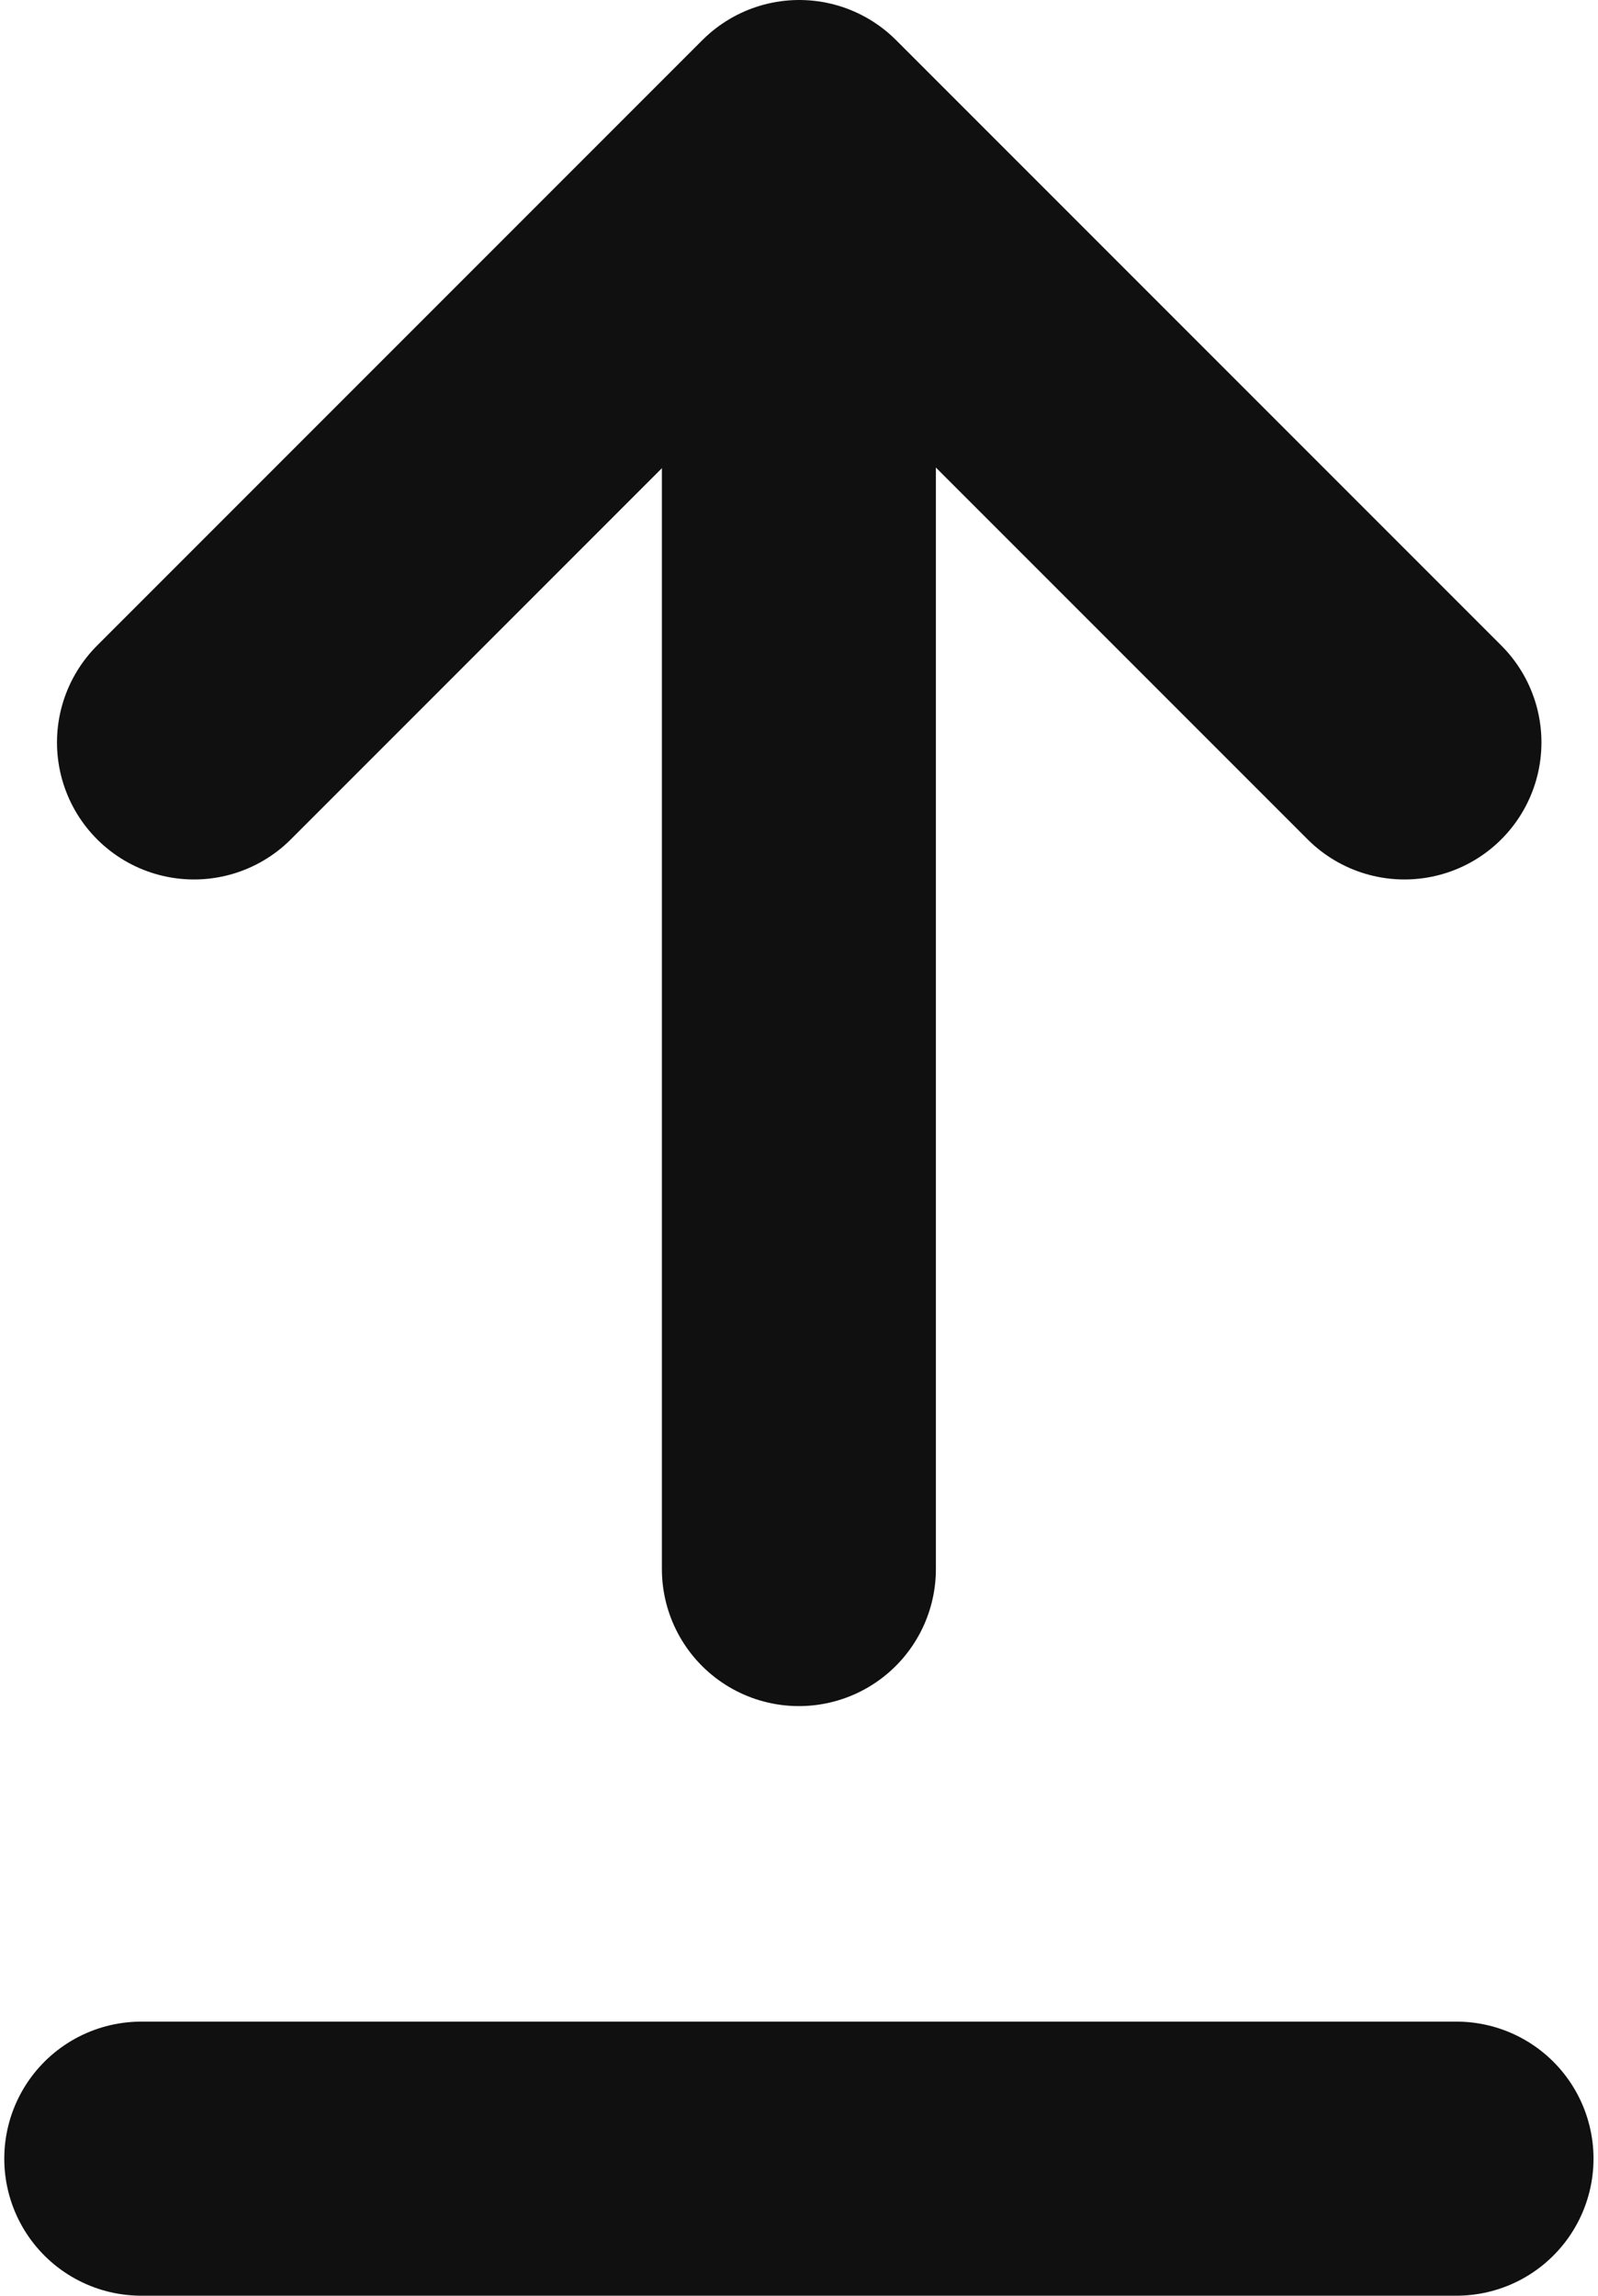
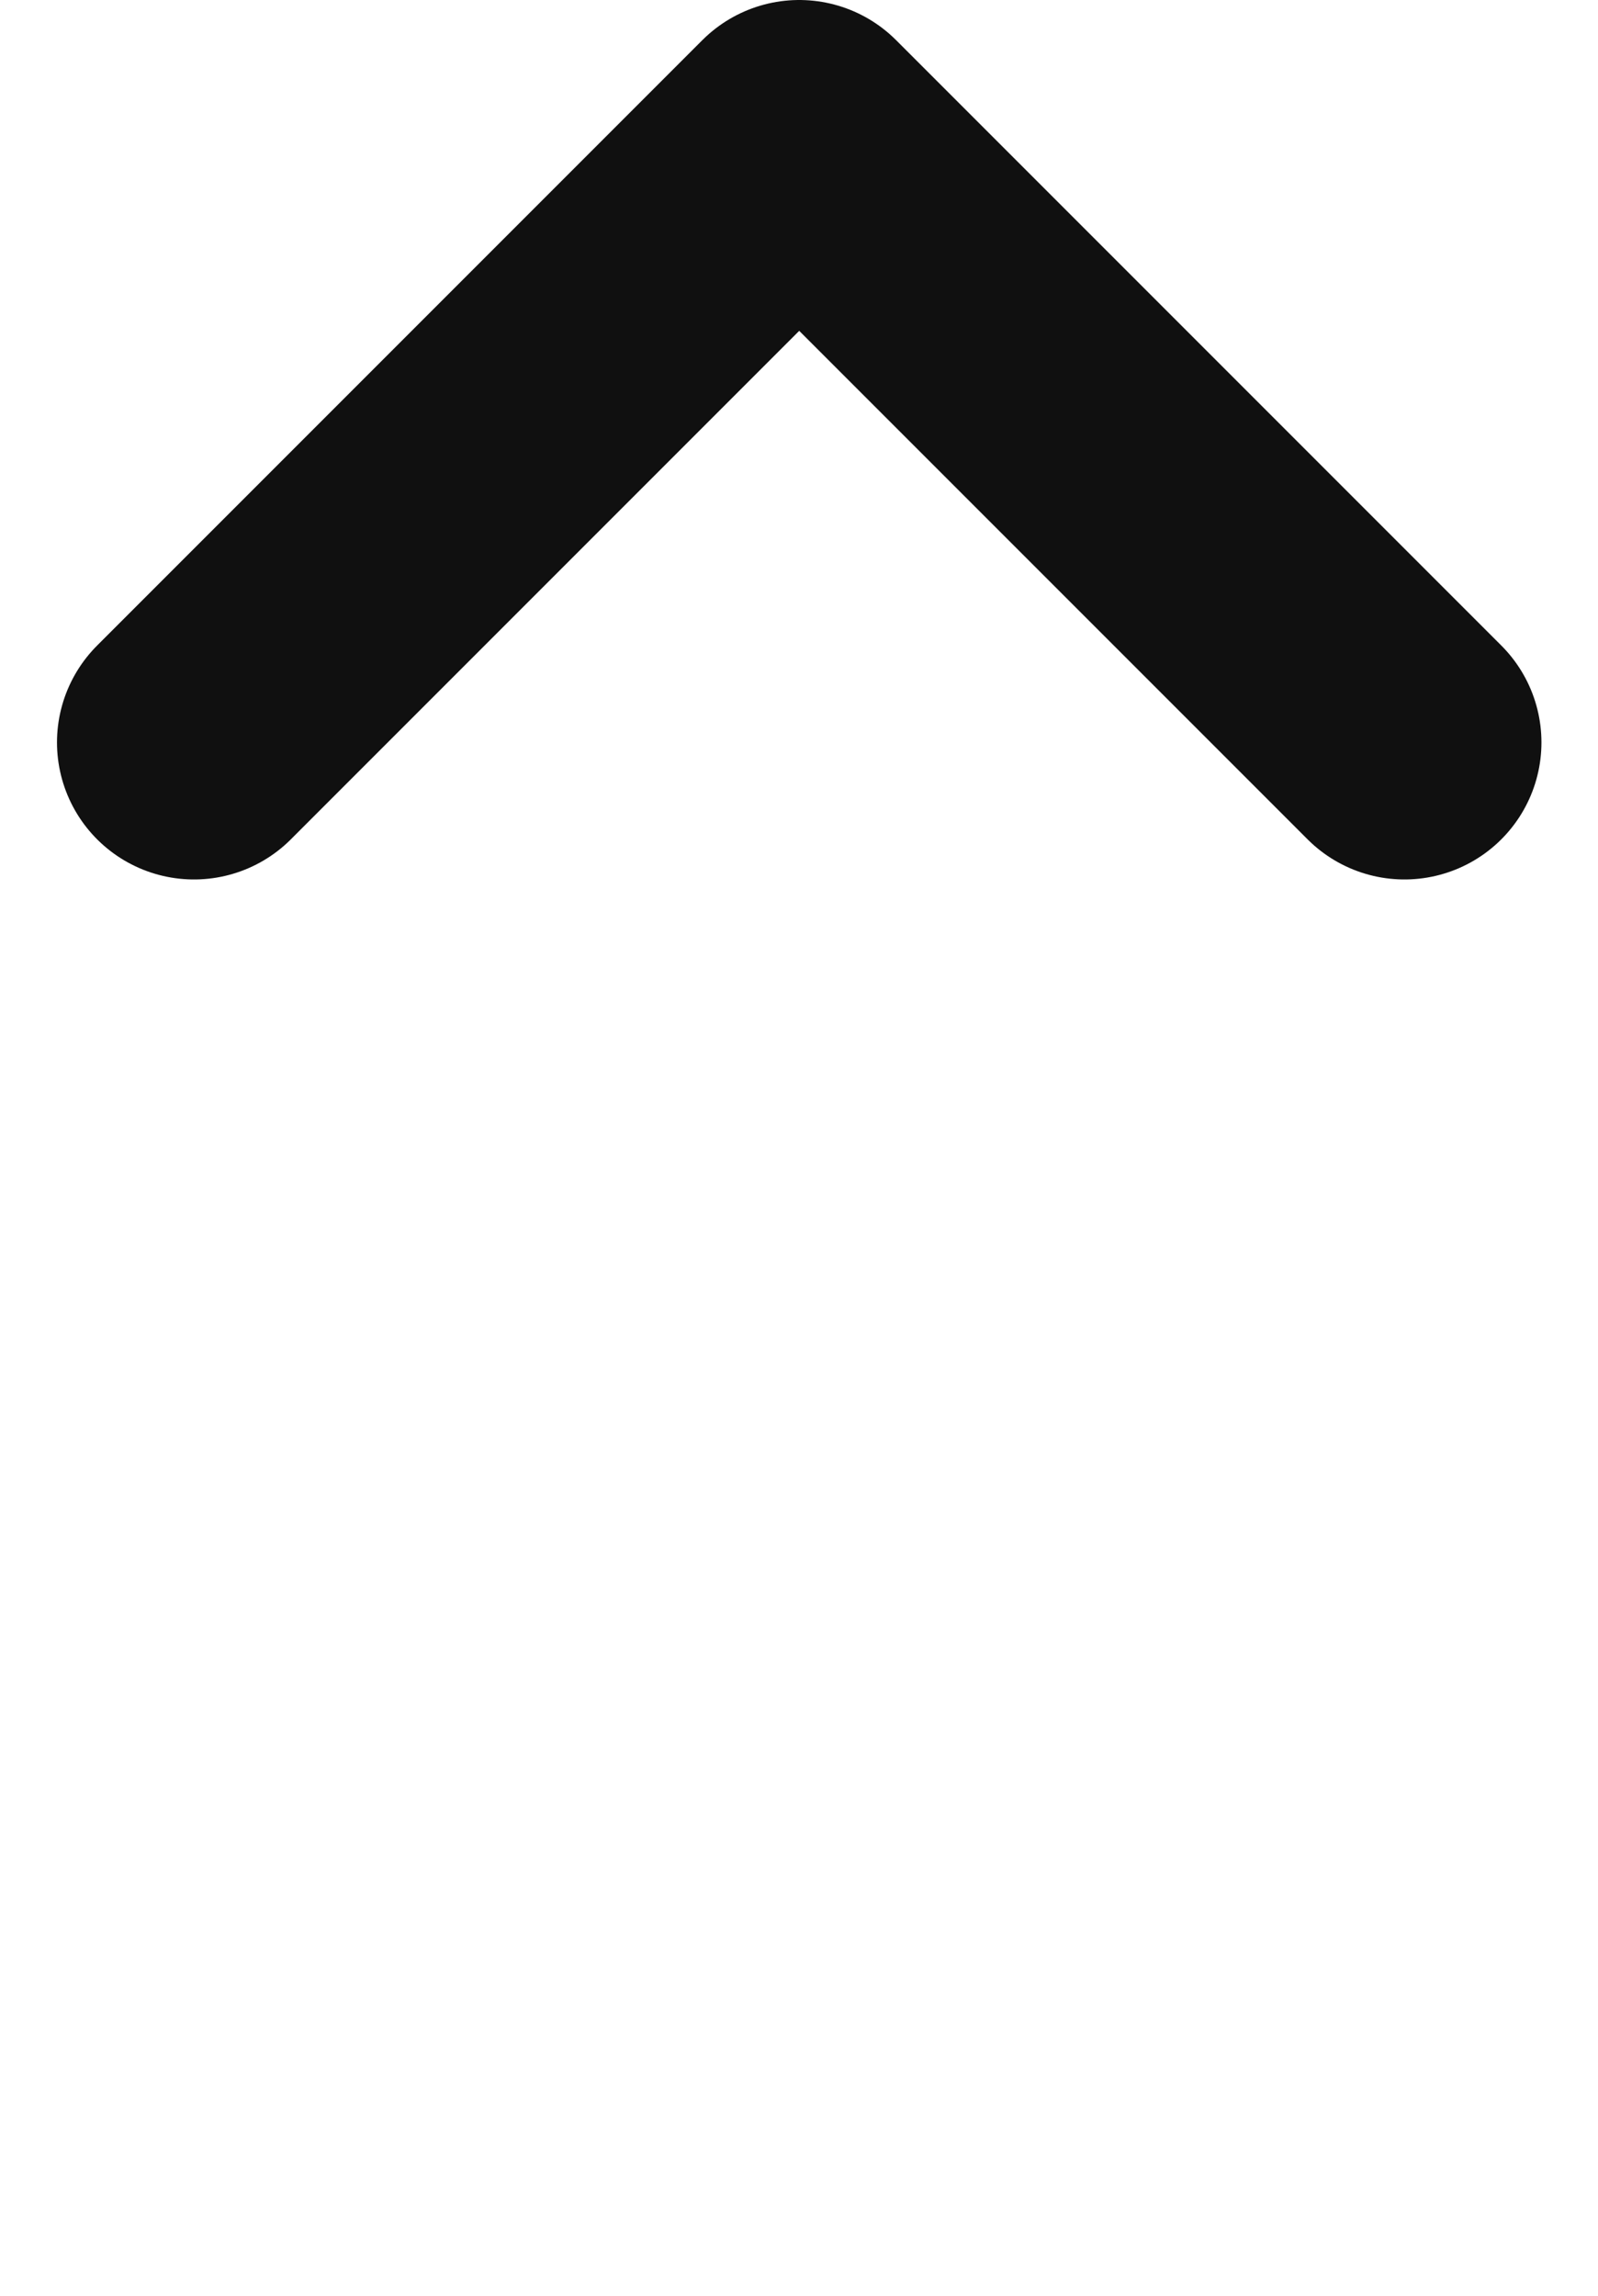
<svg xmlns="http://www.w3.org/2000/svg" width="14.58" height="20.94" viewBox="0 0 14.58 20.94">
  <g transform="translate(-685.546 -264.312)">
    <g transform="translate(687.313 265.562)">
-       <line y1="12.028" transform="translate(5.522 1.034)" fill="none" stroke="#101010" stroke-linecap="round" stroke-linejoin="round" stroke-width="2.5" />
      <path d="M687.4,271.084l5.522-5.522,5.522,5.522" transform="translate(-687.397 -265.562)" fill="none" stroke="#101010" stroke-linecap="round" stroke-linejoin="round" stroke-width="2.5" />
    </g>
-     <line x2="12" transform="translate(686.835 284.002)" fill="none" stroke="#101010" stroke-linecap="round" stroke-linejoin="round" stroke-width="2.5" />
  </g>
</svg>